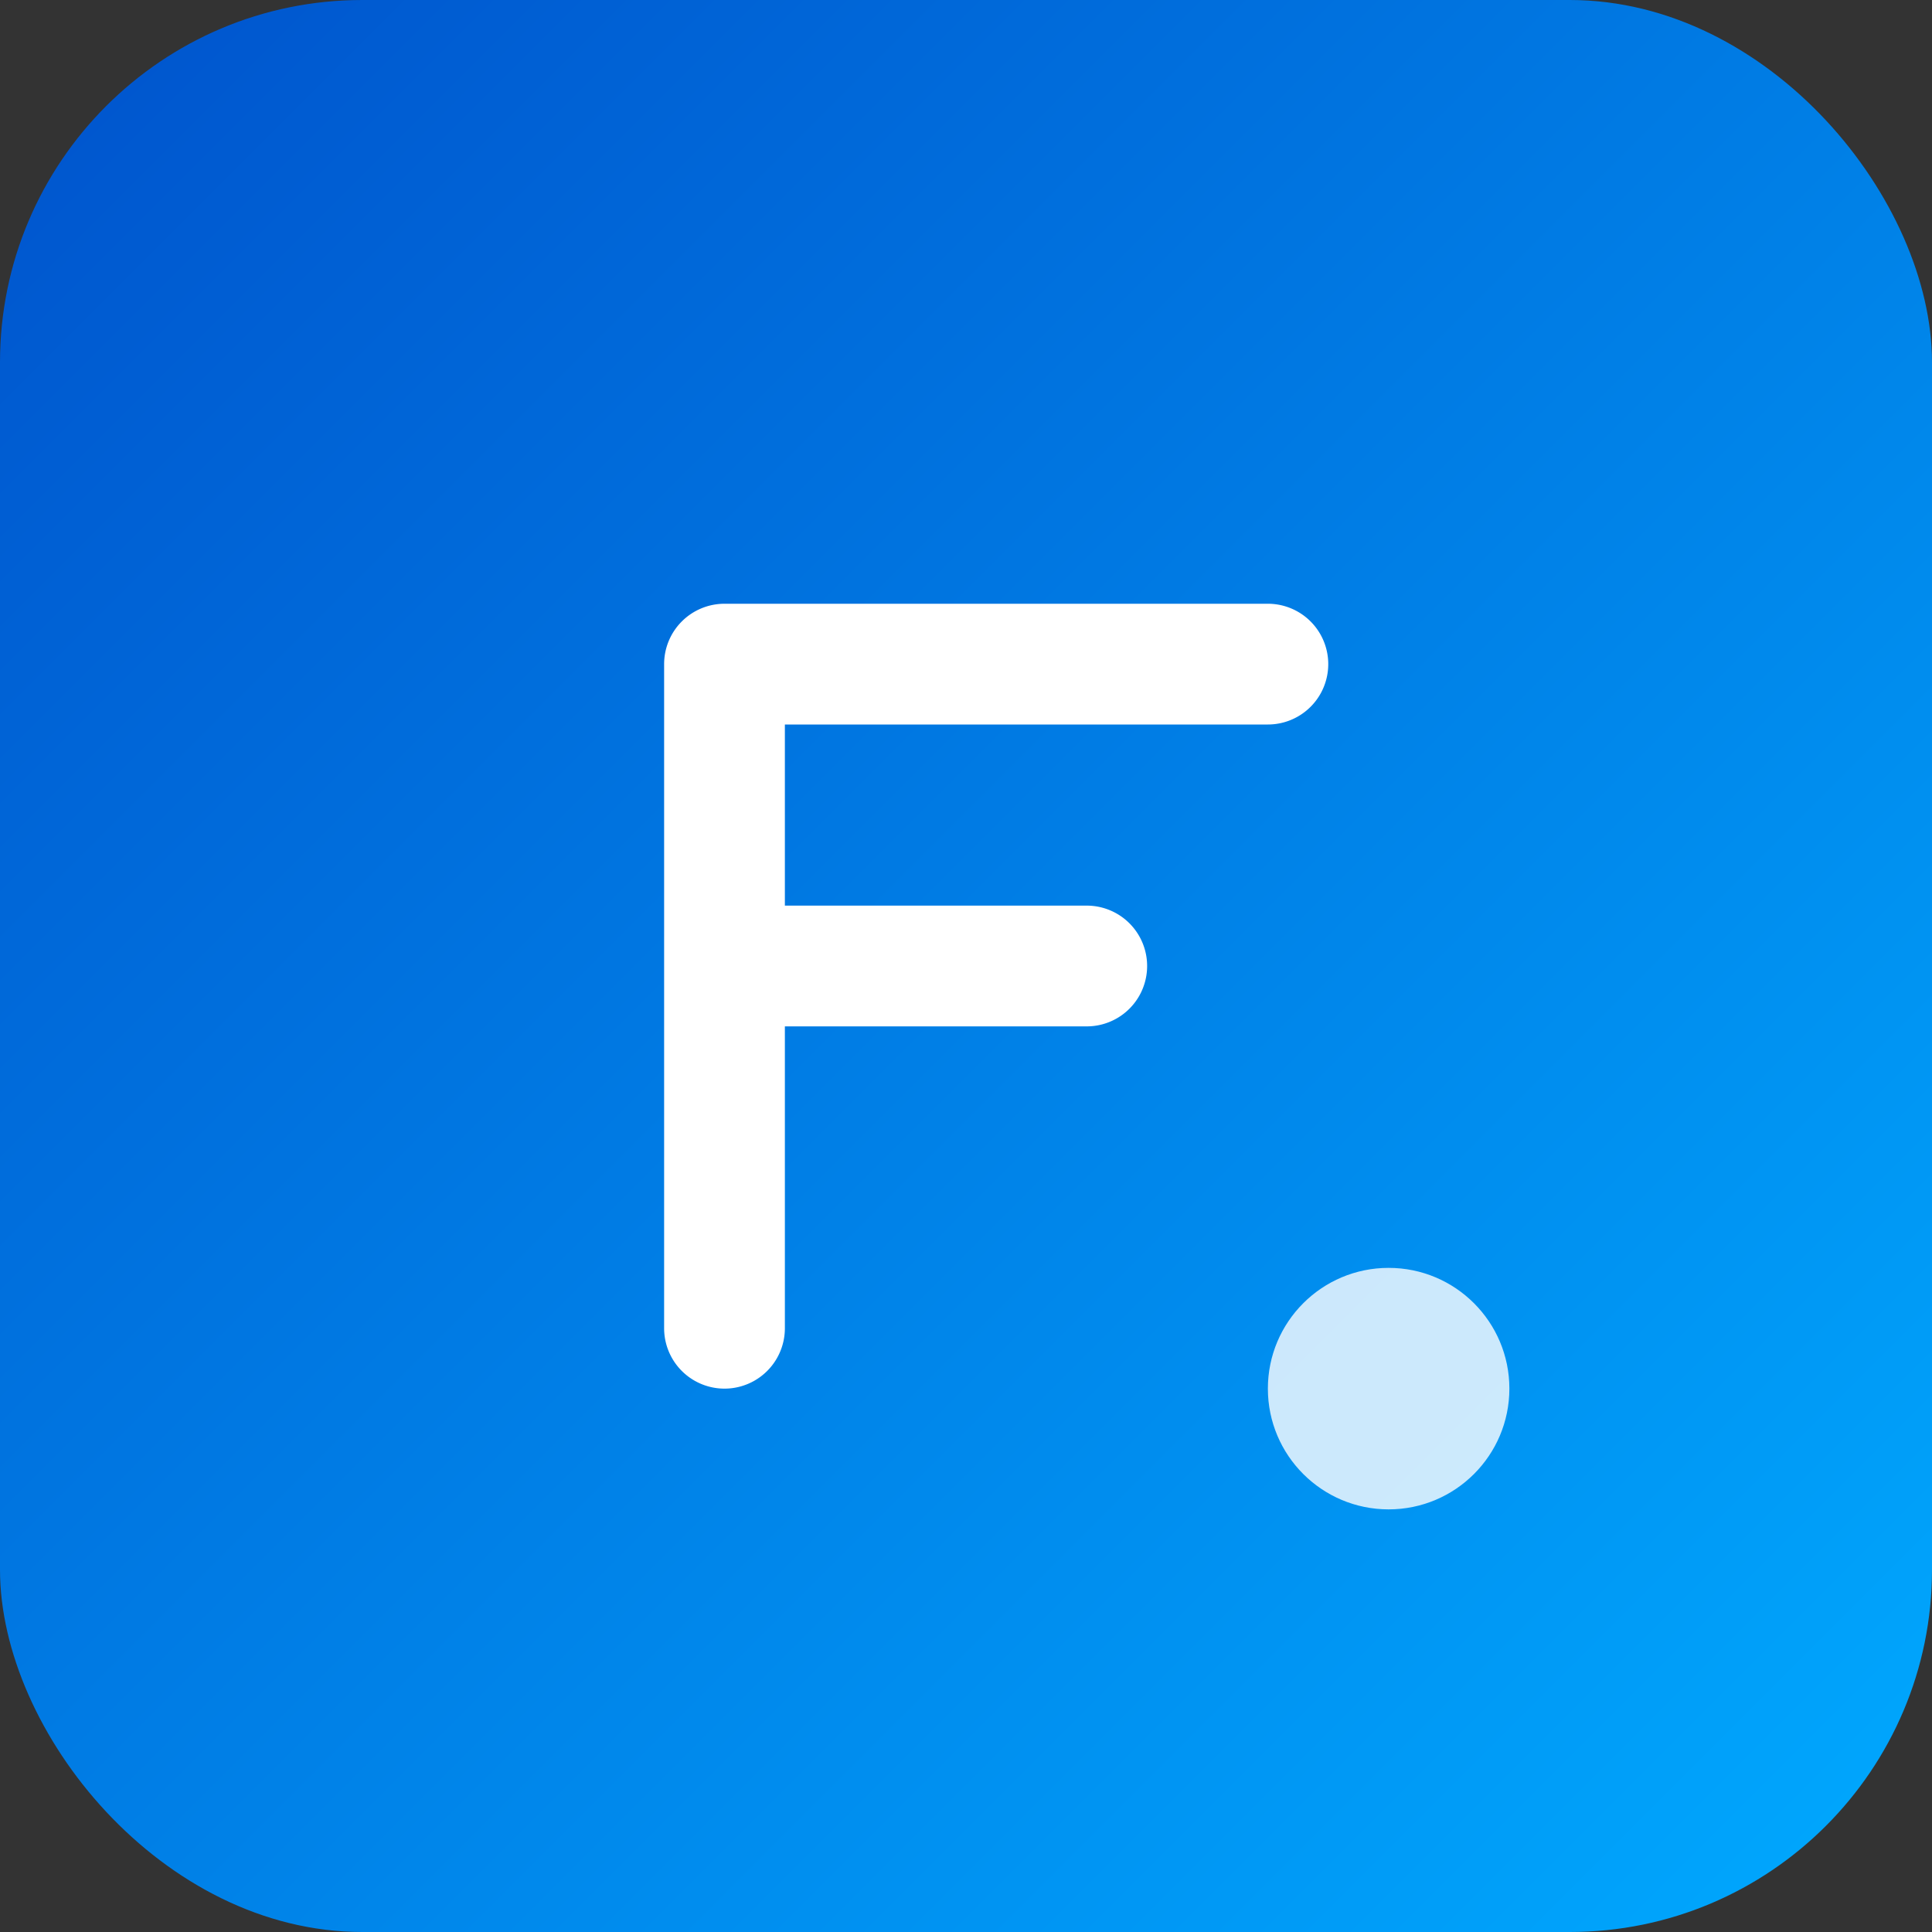
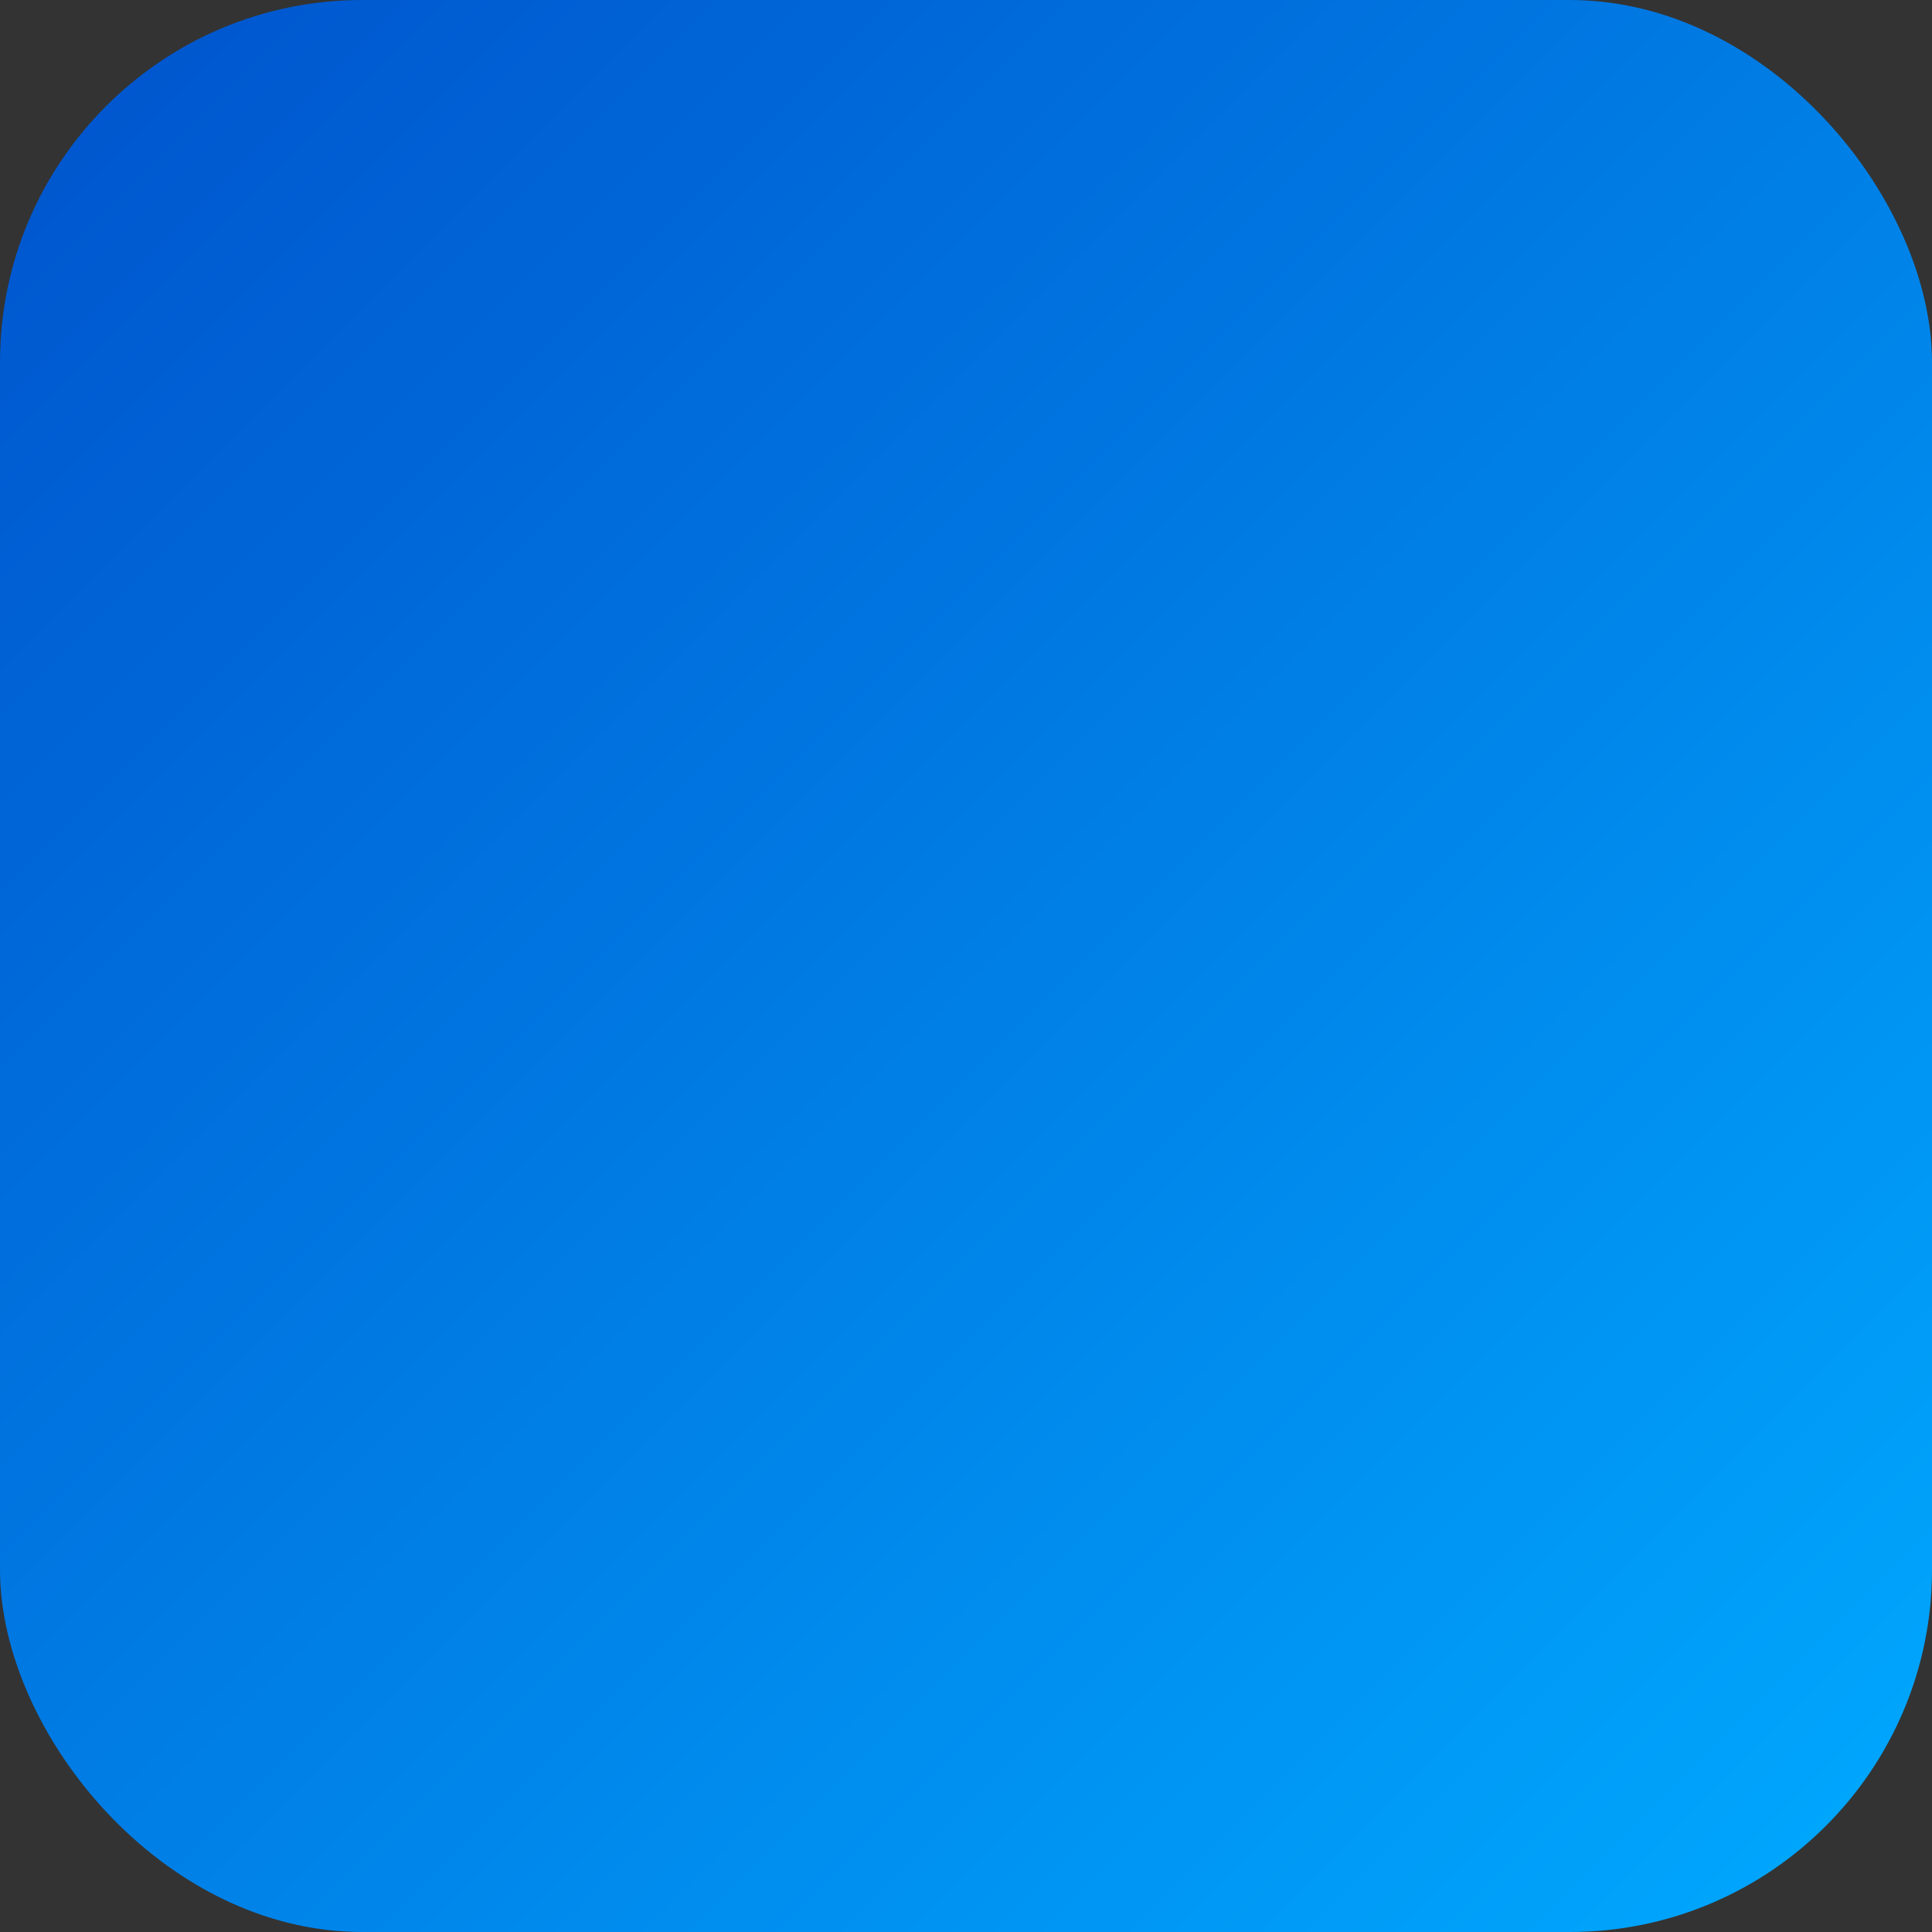
<svg xmlns="http://www.w3.org/2000/svg" viewBox="0 0 64 64">
  <rect x="0" y="0" width="64" height="64" fill="#333333" stroke="none" />
  <defs>
    <linearGradient id="grad" x1="0%" y1="0%" x2="100%" y2="100%">
      <stop offset="0%" stop-color="#0052cc" />
      <stop offset="100%" stop-color="#00aaff" />
    </linearGradient>
  </defs>
  <rect width="64" height="64" rx="12" fill="url(#grad)" />
-   <path d="M22 20h20a2 2 0 0 1 0 4H26v6h10a2 2 0 0 1 0 4H26v10a2 2 0 0 1-4 0V22a2 2 0 0 1 2-2Z" fill="white" />
-   <circle cx="46" cy="46" r="4" fill="white" opacity="0.8" />
</svg>